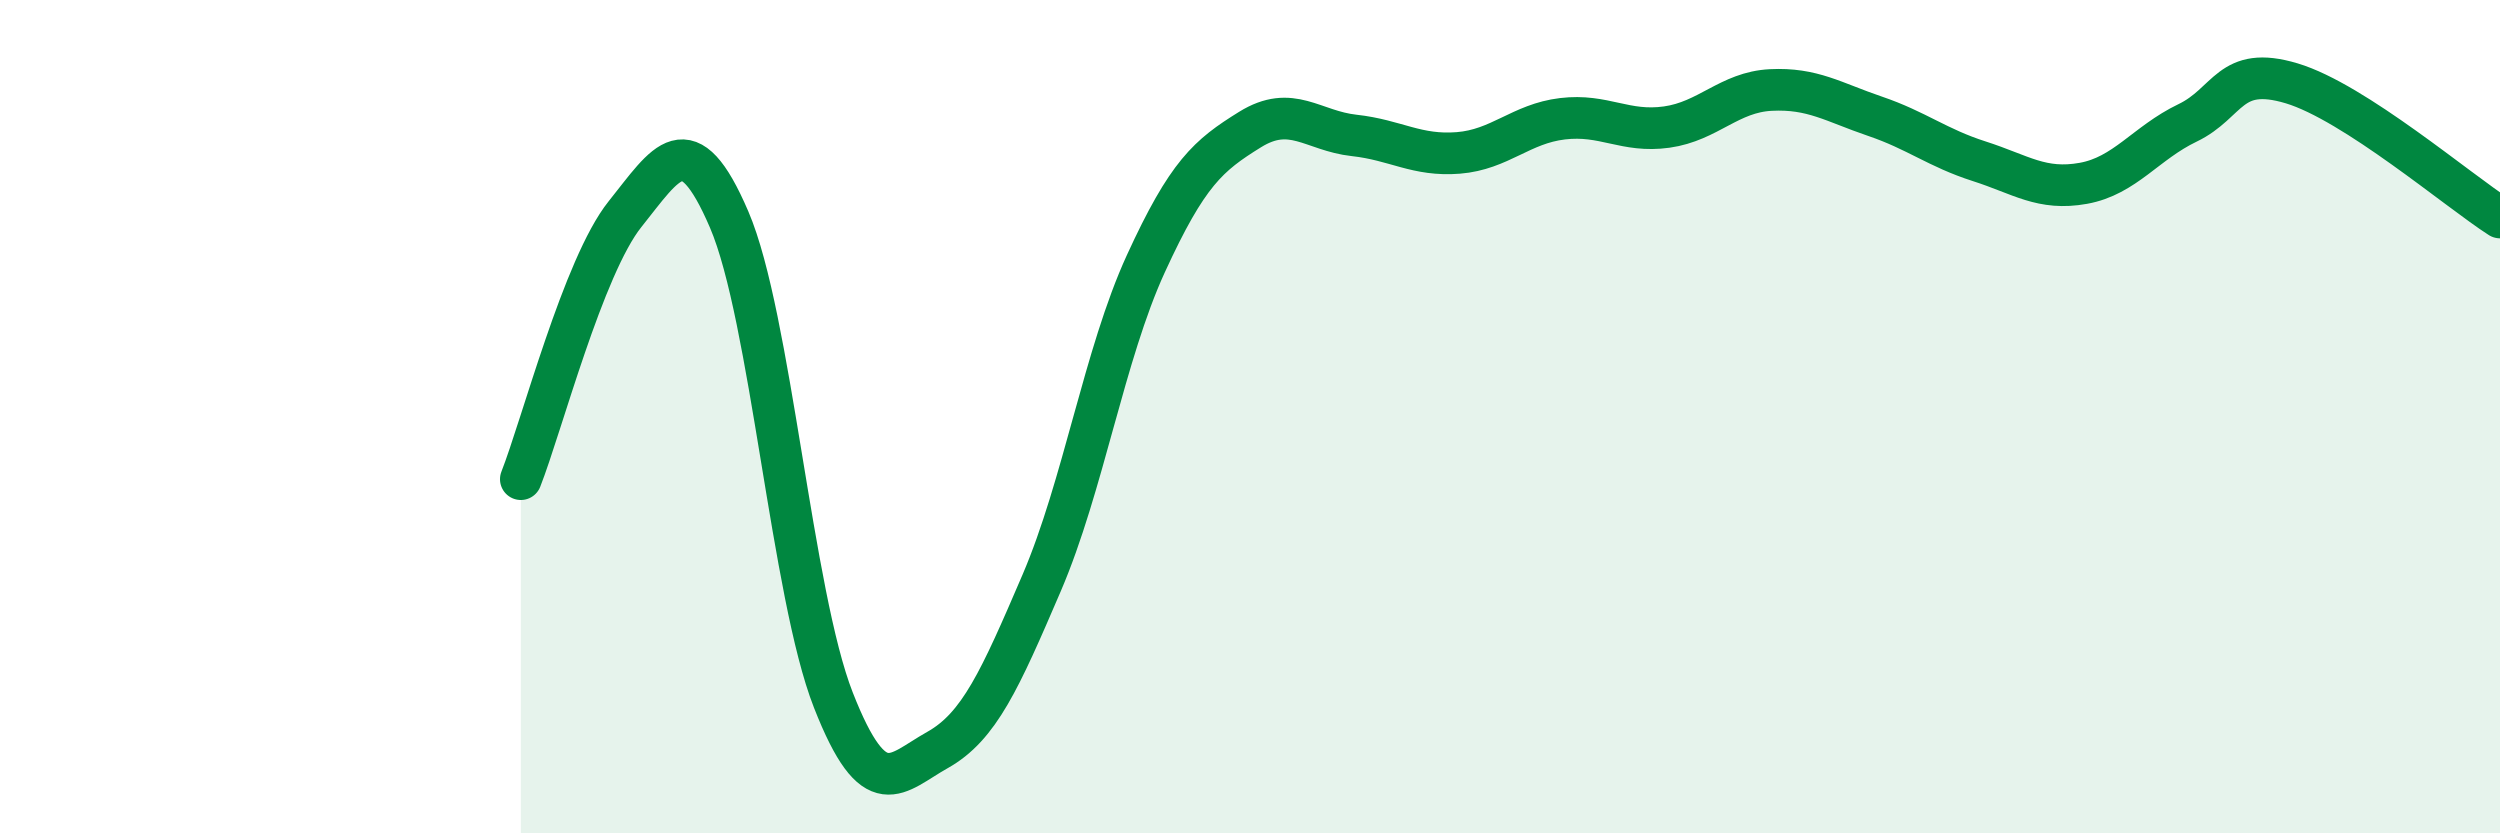
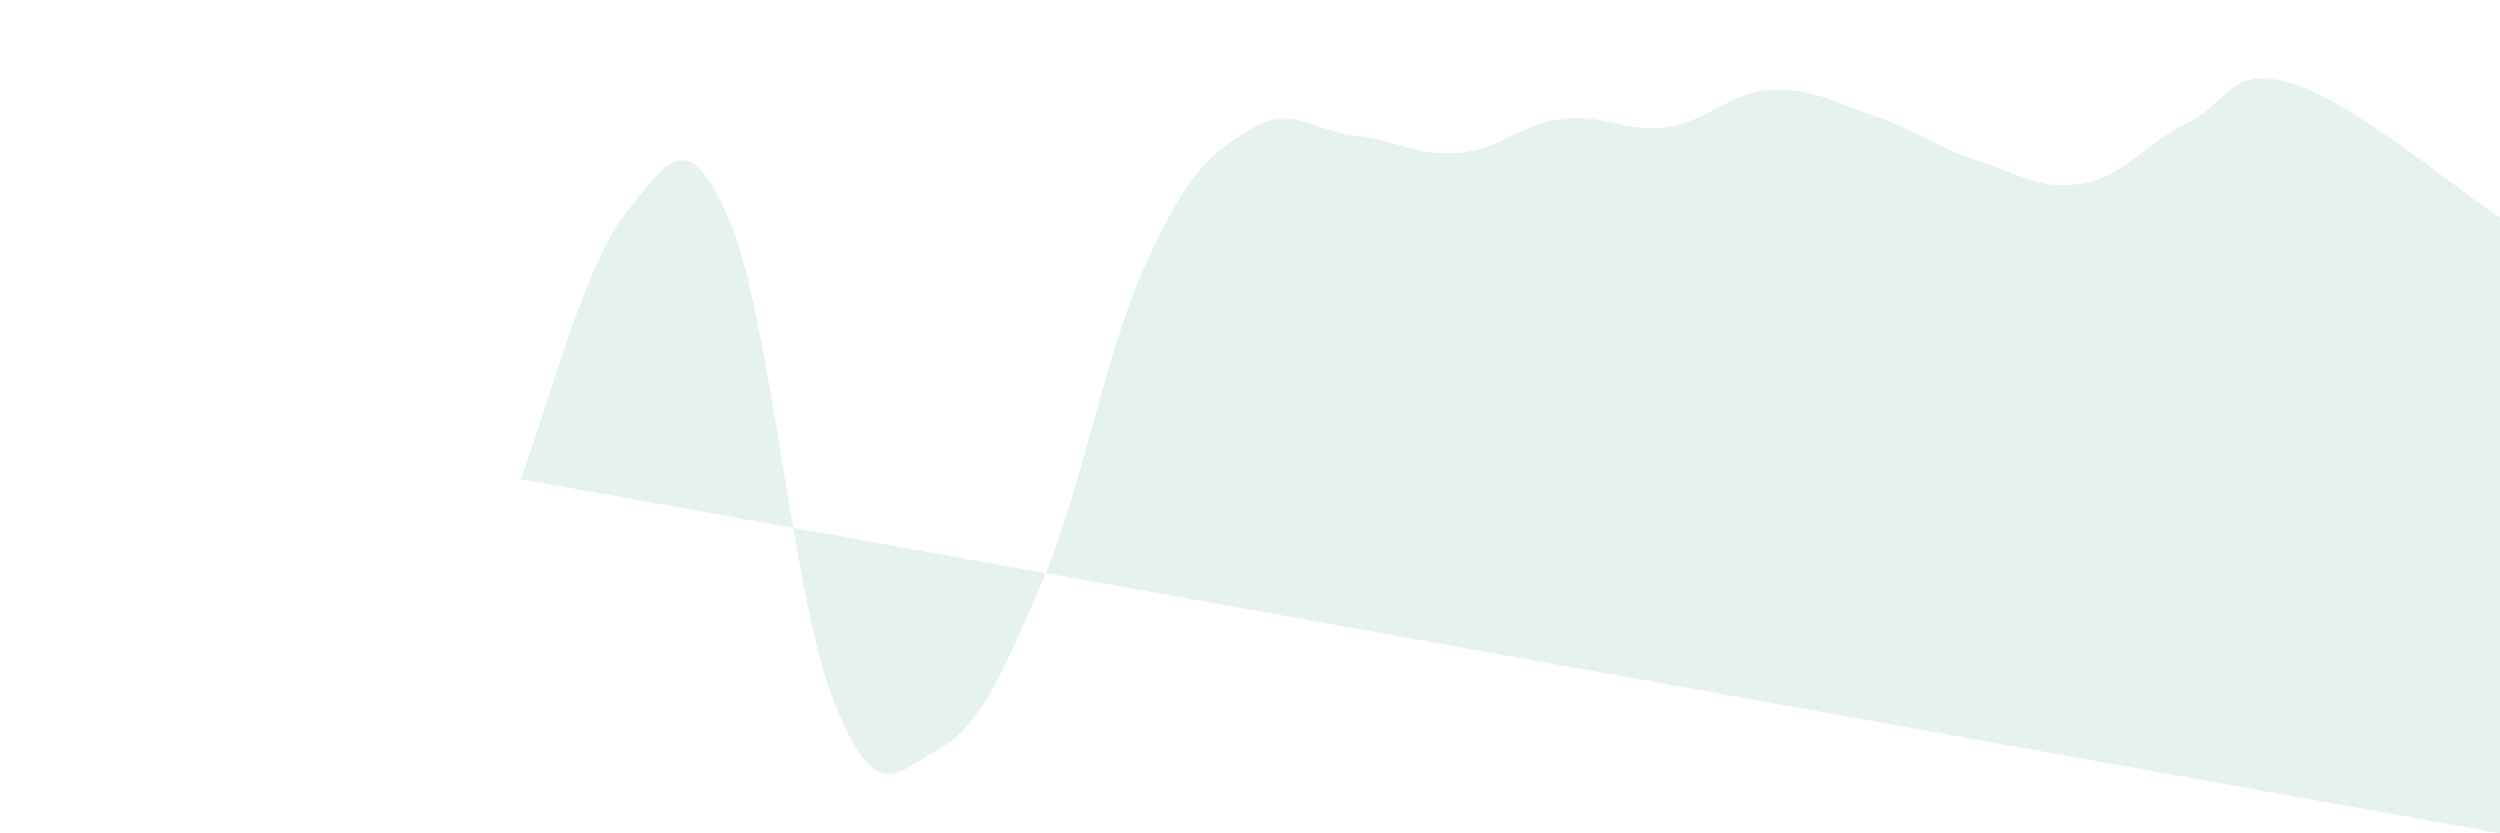
<svg xmlns="http://www.w3.org/2000/svg" width="60" height="20" viewBox="0 0 60 20">
-   <path d="M 12.5,11.5 C 13,10.23 14,6.39 15,5.14 C 16,3.89 16.5,2.94 17.5,5.27 C 18.5,7.6 19,14.25 20,16.8 C 21,19.35 21.5,18.56 22.5,18 C 23.5,17.44 24,16.32 25,13.99 C 26,11.66 26.5,8.51 27.5,6.33 C 28.5,4.15 29,3.73 30,3.11 C 31,2.49 31.5,3.14 32.5,3.25 C 33.5,3.36 34,3.75 35,3.67 C 36,3.59 36.5,2.97 37.5,2.85 C 38.5,2.73 39,3.19 40,3.05 C 41,2.91 41.5,2.21 42.5,2.16 C 43.5,2.11 44,2.45 45,2.79 C 46,3.13 46.5,3.55 47.5,3.87 C 48.5,4.19 49,4.58 50,4.4 C 51,4.22 51.5,3.43 52.5,2.95 C 53.5,2.47 53.5,1.55 55,2 C 56.5,2.45 59,4.58 60,5.22L60 20L12.5 20Z" fill="#008740" opacity="0.1" stroke-linecap="round" stroke-linejoin="round" />
-   <path d="M 12.5,11.5 C 13,10.23 14,6.39 15,5.14 C 16,3.89 16.5,2.94 17.5,5.27 C 18.5,7.6 19,14.25 20,16.8 C 21,19.35 21.5,18.56 22.5,18 C 23.5,17.44 24,16.32 25,13.99 C 26,11.66 26.5,8.51 27.5,6.33 C 28.5,4.15 29,3.73 30,3.11 C 31,2.49 31.5,3.14 32.5,3.25 C 33.5,3.36 34,3.75 35,3.67 C 36,3.59 36.5,2.97 37.5,2.85 C 38.5,2.73 39,3.19 40,3.05 C 41,2.91 41.5,2.21 42.5,2.16 C 43.5,2.11 44,2.45 45,2.79 C 46,3.13 46.5,3.55 47.5,3.87 C 48.5,4.19 49,4.58 50,4.4 C 51,4.22 51.5,3.43 52.5,2.95 C 53.5,2.47 53.5,1.55 55,2 C 56.5,2.45 59,4.58 60,5.22" stroke="#008740" stroke-width="1" fill="none" stroke-linecap="round" stroke-linejoin="round" />
+   <path d="M 12.5,11.5 C 13,10.23 14,6.39 15,5.14 C 16,3.89 16.5,2.94 17.5,5.27 C 18.5,7.6 19,14.25 20,16.8 C 21,19.35 21.5,18.56 22.5,18 C 23.5,17.44 24,16.32 25,13.99 C 26,11.66 26.5,8.51 27.5,6.33 C 28.5,4.15 29,3.73 30,3.11 C 31,2.49 31.5,3.14 32.5,3.25 C 33.5,3.36 34,3.75 35,3.67 C 36,3.59 36.5,2.97 37.5,2.85 C 38.5,2.73 39,3.19 40,3.05 C 41,2.91 41.5,2.21 42.5,2.16 C 43.5,2.11 44,2.45 45,2.79 C 46,3.13 46.5,3.55 47.5,3.87 C 48.5,4.19 49,4.58 50,4.4 C 51,4.22 51.5,3.43 52.5,2.95 C 53.5,2.47 53.5,1.55 55,2 C 56.5,2.45 59,4.58 60,5.22L60 20Z" fill="#008740" opacity="0.1" stroke-linecap="round" stroke-linejoin="round" />
</svg>